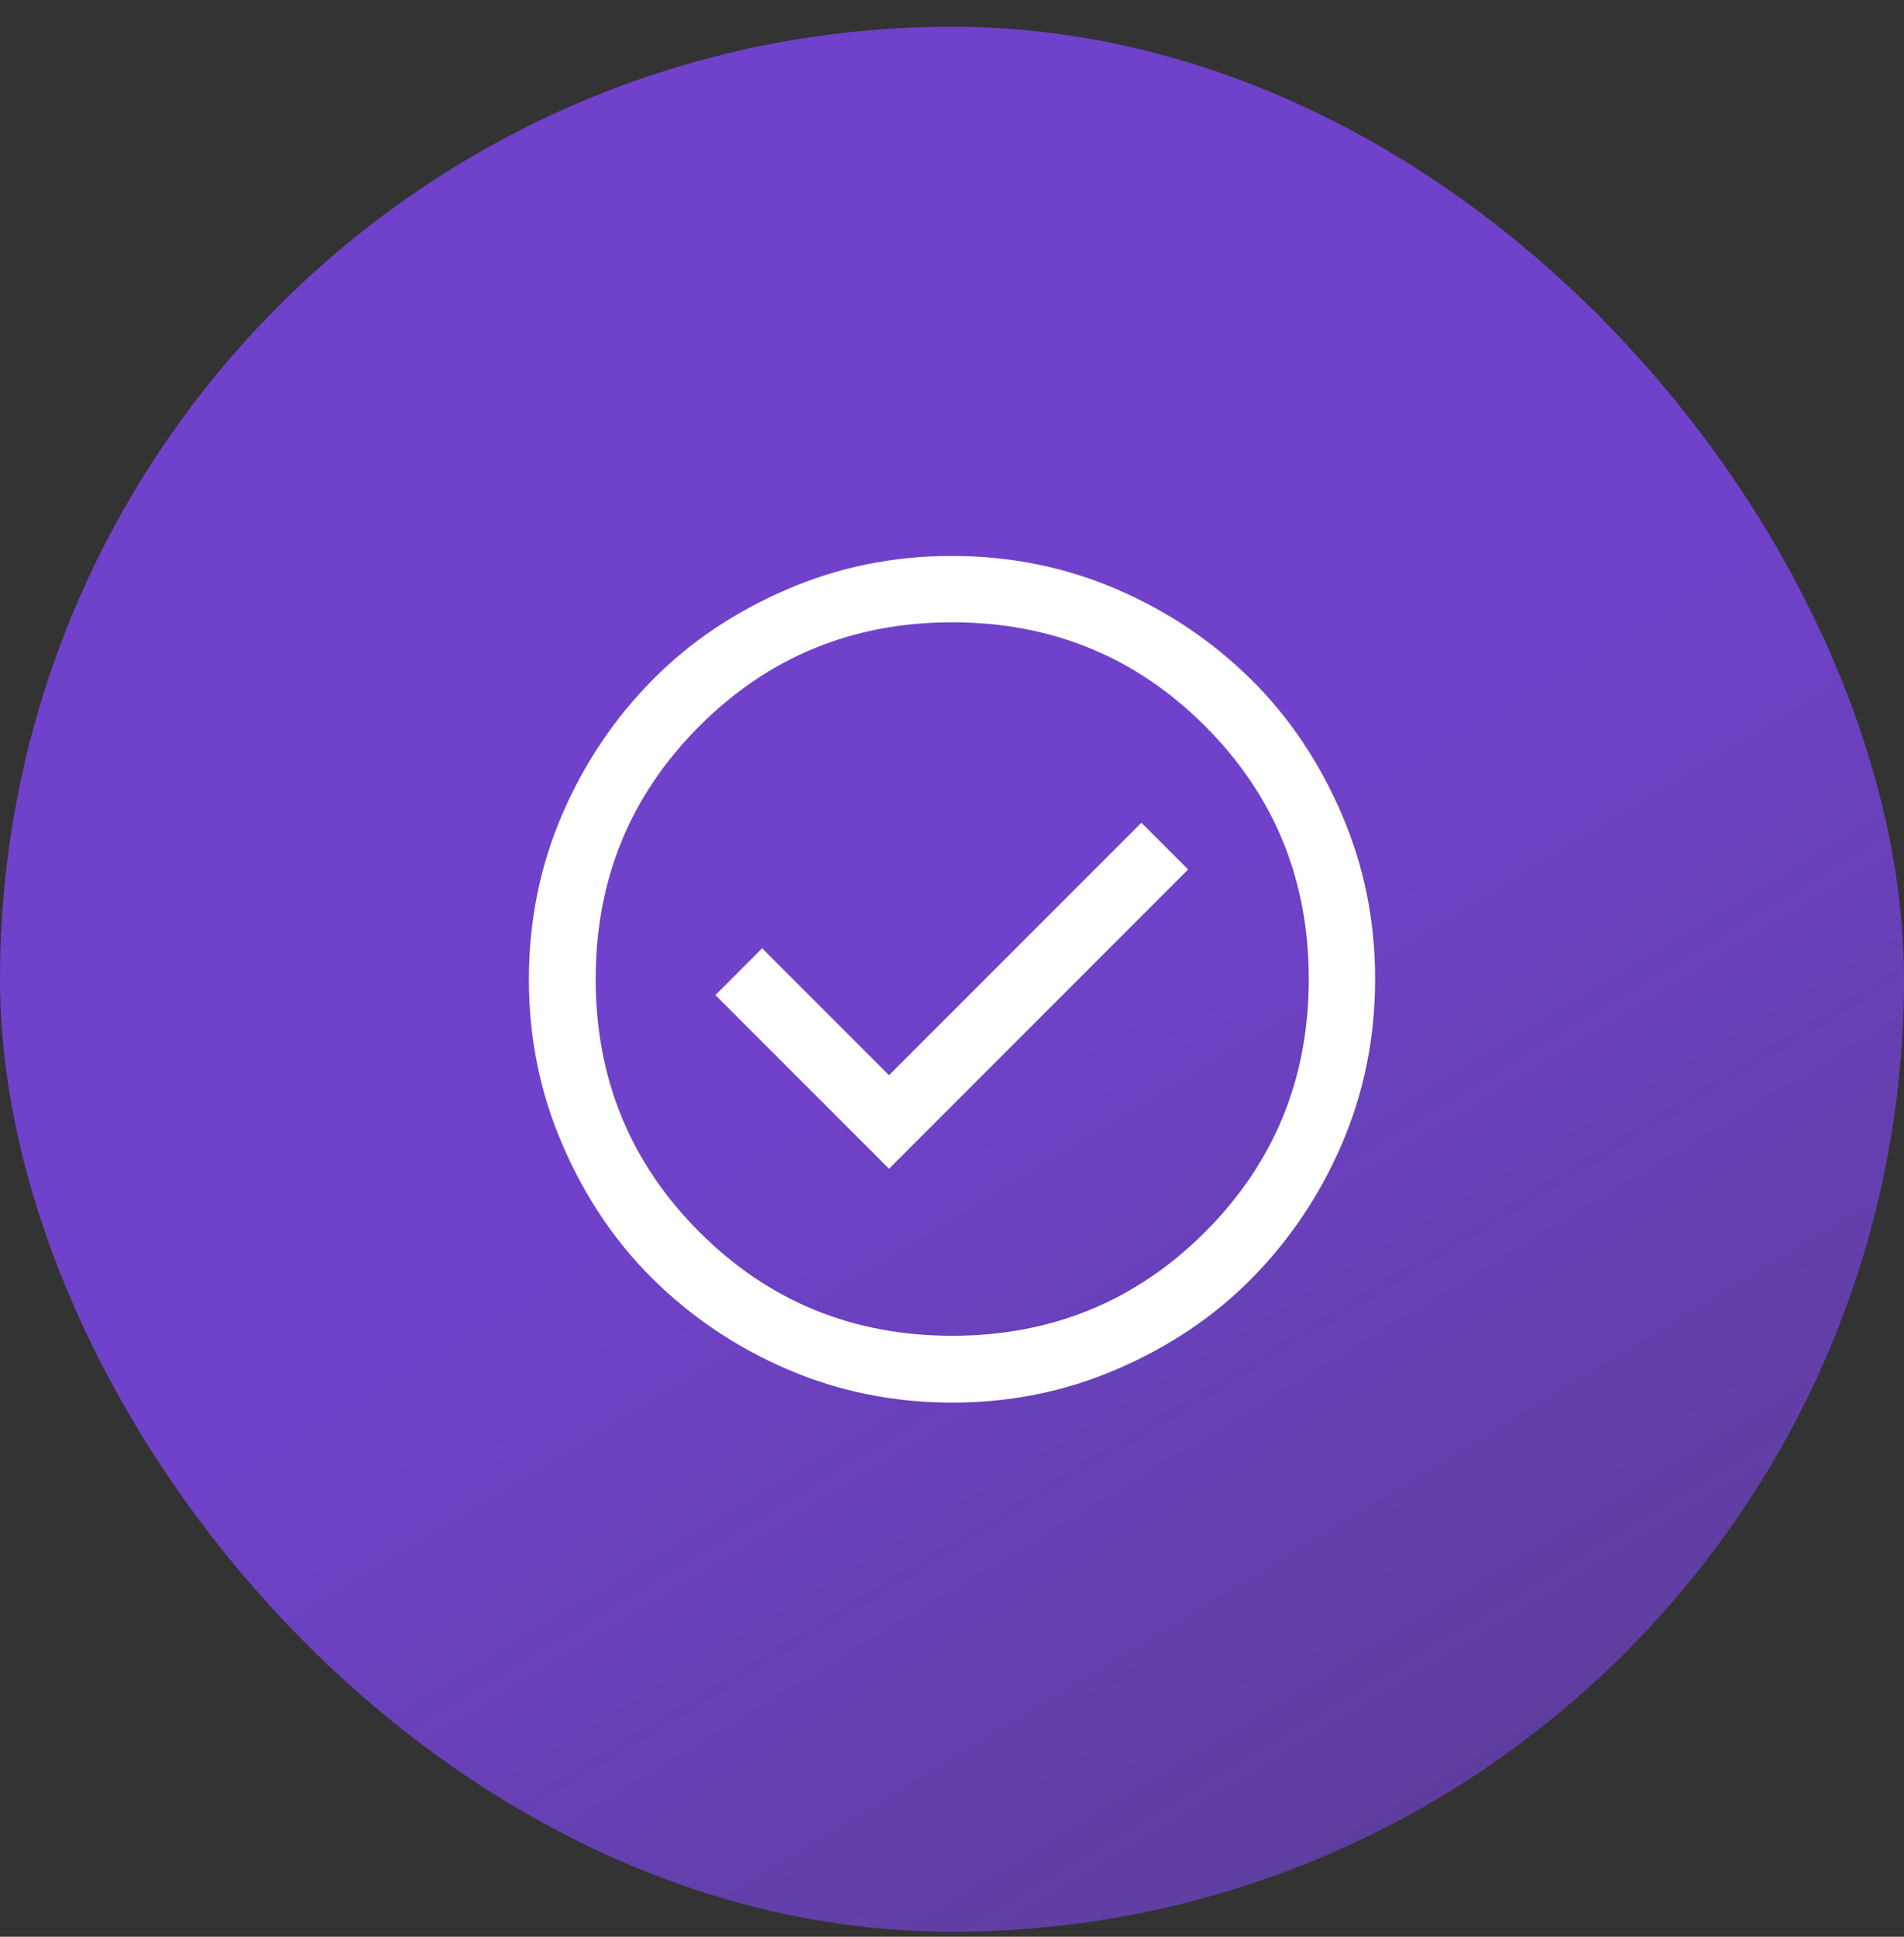
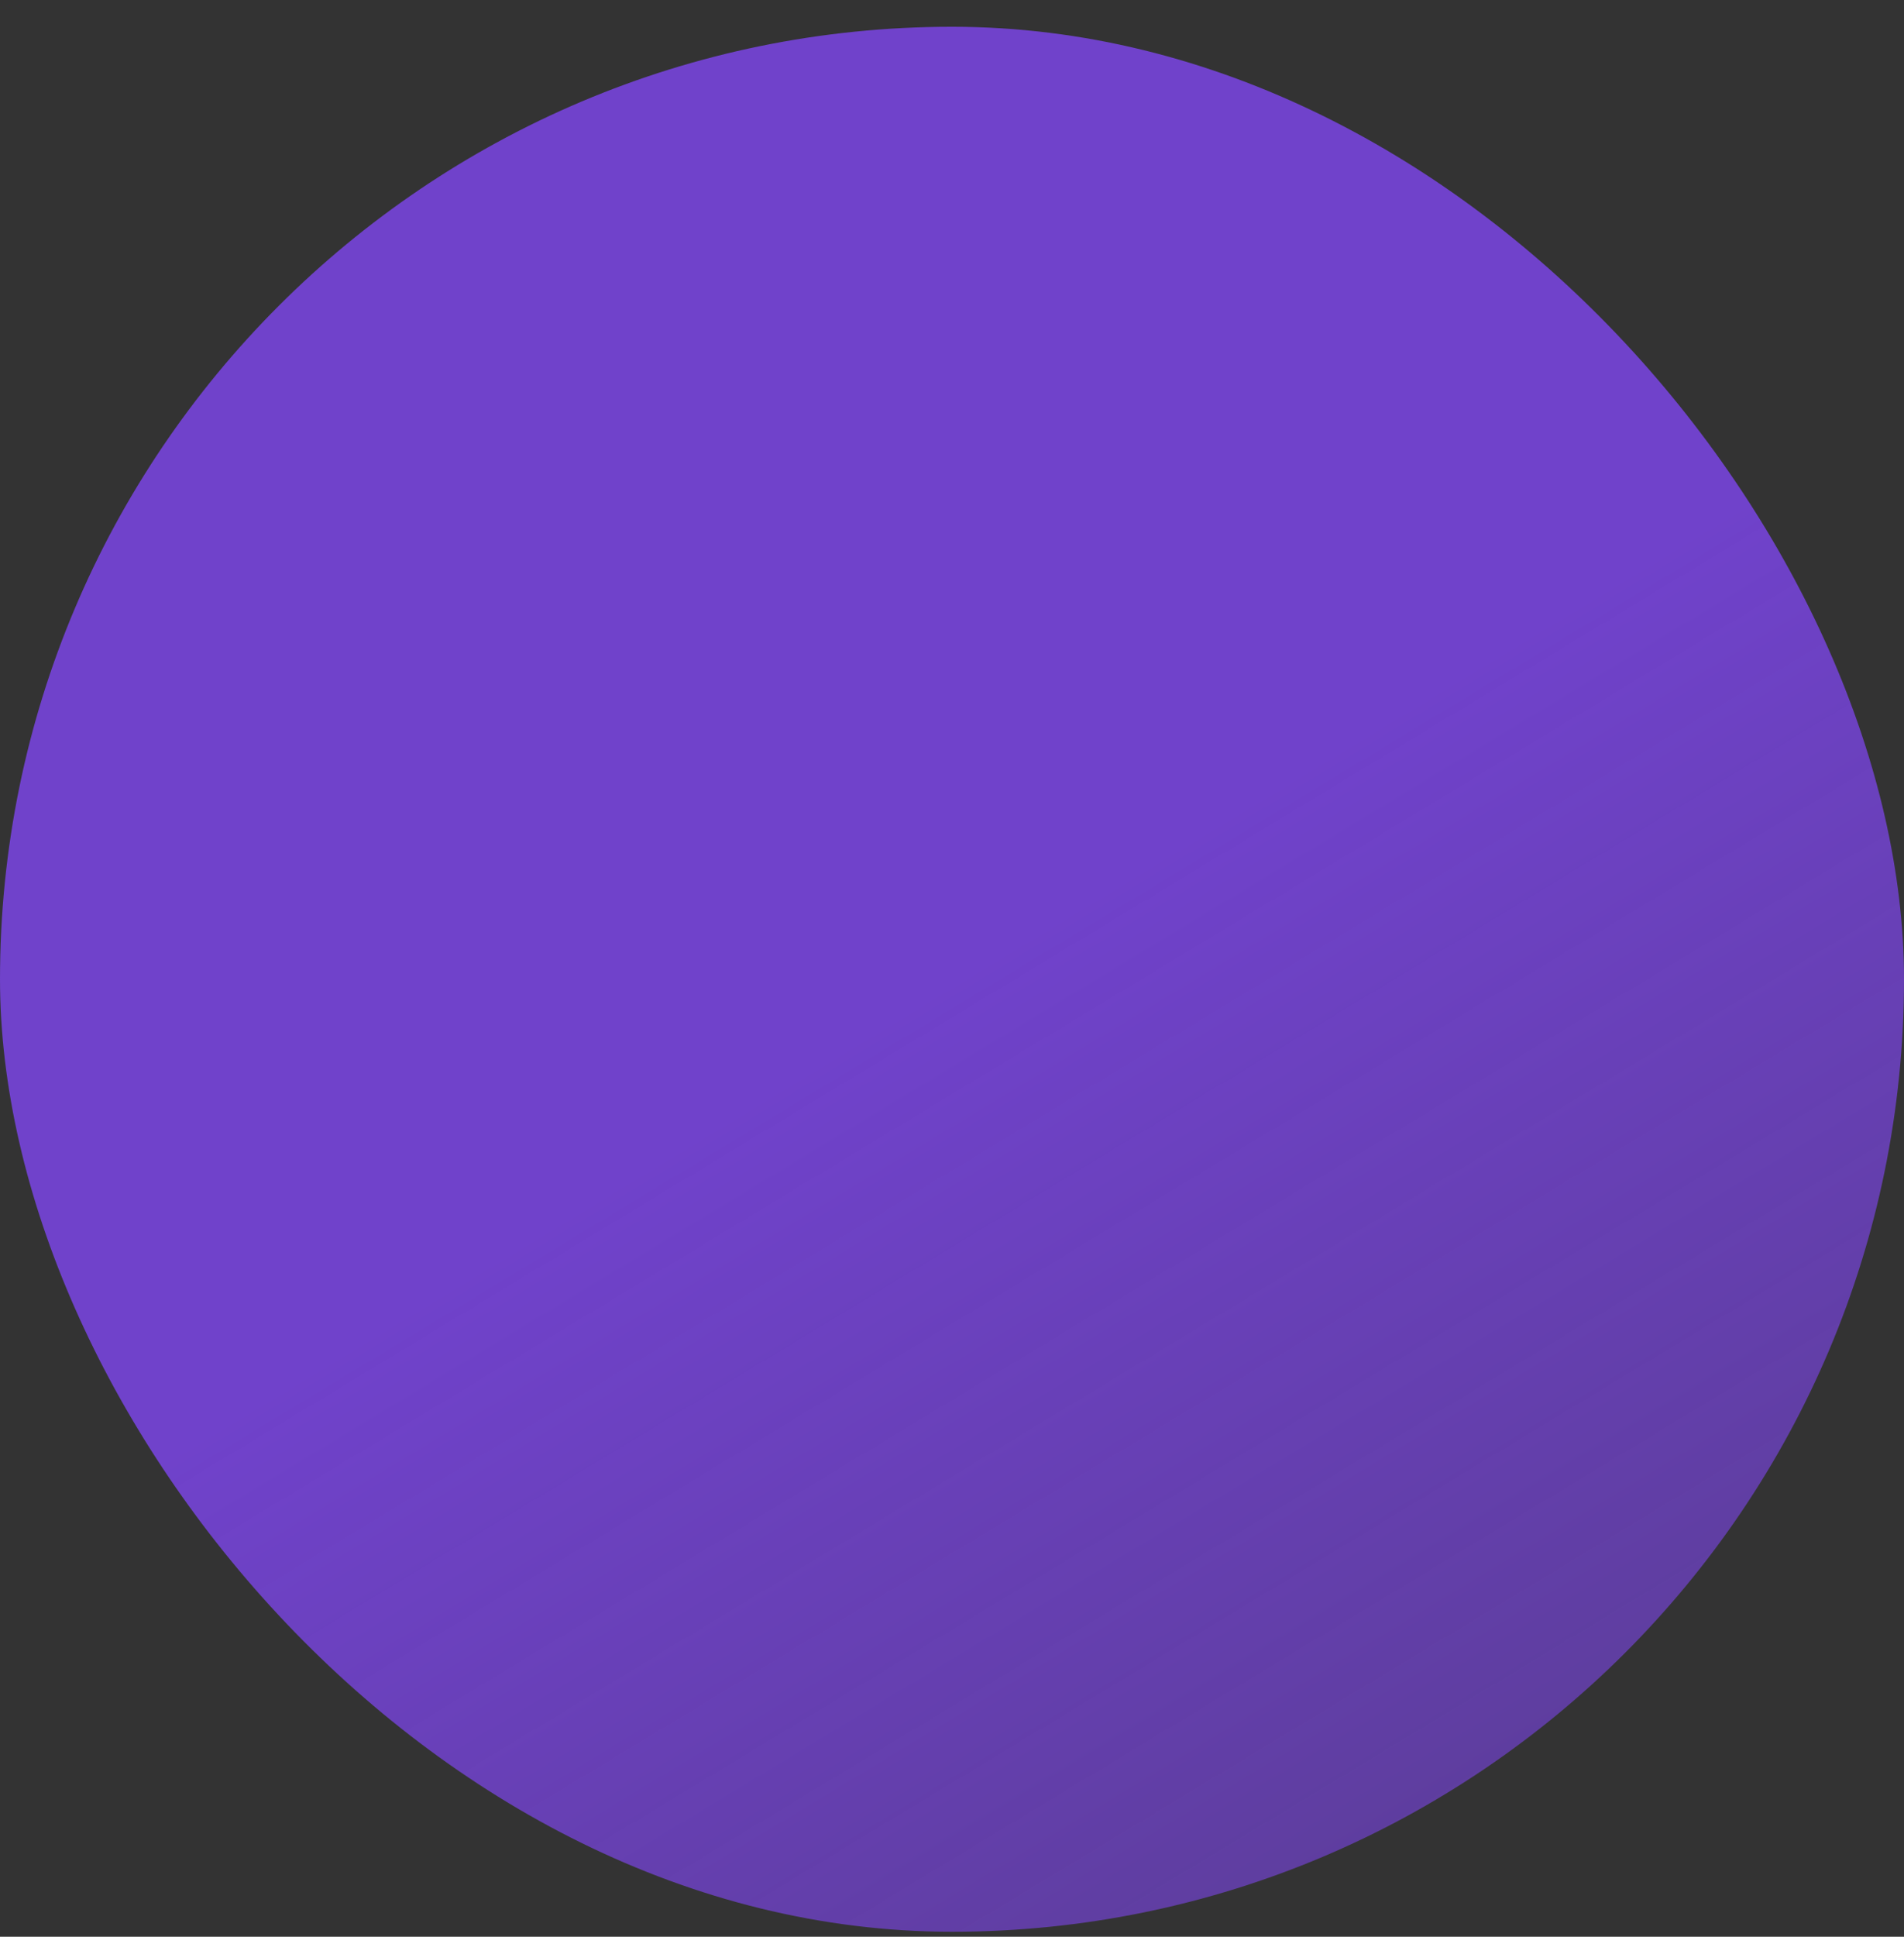
<svg xmlns="http://www.w3.org/2000/svg" width="60" height="61" viewBox="0 0 60 61" fill="none">
  <rect x="0" y="0" width="60" height="61" fill="#333333" stroke="none" />
  <rect y="0.843" width="60" height="60" rx="30" fill="url(#paint0_linear_20084_8810)" />
-   <path d="M28.015 36.812L37.442 27.385L35.969 25.913L28.015 33.866L24.017 29.868L22.545 31.341L28.015 36.812ZM30.007 44.177C28.17 44.177 26.43 43.826 24.803 43.124C23.176 42.423 21.773 41.469 20.567 40.277C19.36 39.084 18.421 37.668 17.719 36.041C17.018 34.413 16.667 32.688 16.667 30.85C16.667 29.013 17.018 27.273 17.719 25.646C18.421 24.019 19.374 22.616 20.567 21.41C21.759 20.203 23.176 19.263 24.803 18.562C26.43 17.861 28.156 17.51 29.993 17.51C31.831 17.51 33.57 17.861 35.198 18.562C36.825 19.263 38.228 20.217 39.434 21.41C40.64 22.602 41.58 24.019 42.282 25.646C42.983 27.273 43.334 28.999 43.334 30.836C43.334 32.674 42.983 34.413 42.282 36.041C41.58 37.668 40.626 39.071 39.434 40.277C38.242 41.483 36.825 42.423 35.198 43.124C33.57 43.826 31.845 44.177 30.007 44.177ZM30.007 42.072C33.136 42.072 35.801 40.978 37.975 38.804C40.149 36.63 41.243 33.978 41.243 30.836C41.243 27.694 40.149 25.043 37.975 22.869C35.801 20.694 33.15 19.6 30.007 19.6C26.865 19.6 24.214 20.694 22.04 22.869C19.865 25.043 18.771 27.694 18.771 30.836C18.771 33.978 19.865 36.63 22.04 38.804C24.214 40.978 26.865 42.072 30.007 42.072Z" fill="white" />
  <defs>
    <linearGradient id="paint0_linear_20084_8810" x1="30" y1="30.843" x2="46.333" y2="57.843" gradientUnits="userSpaceOnUse">
      <stop stop-color="#7042CB" />
      <stop offset="1" stop-color="#7042CB" stop-opacity="0.7" />
    </linearGradient>
  </defs>
</svg>